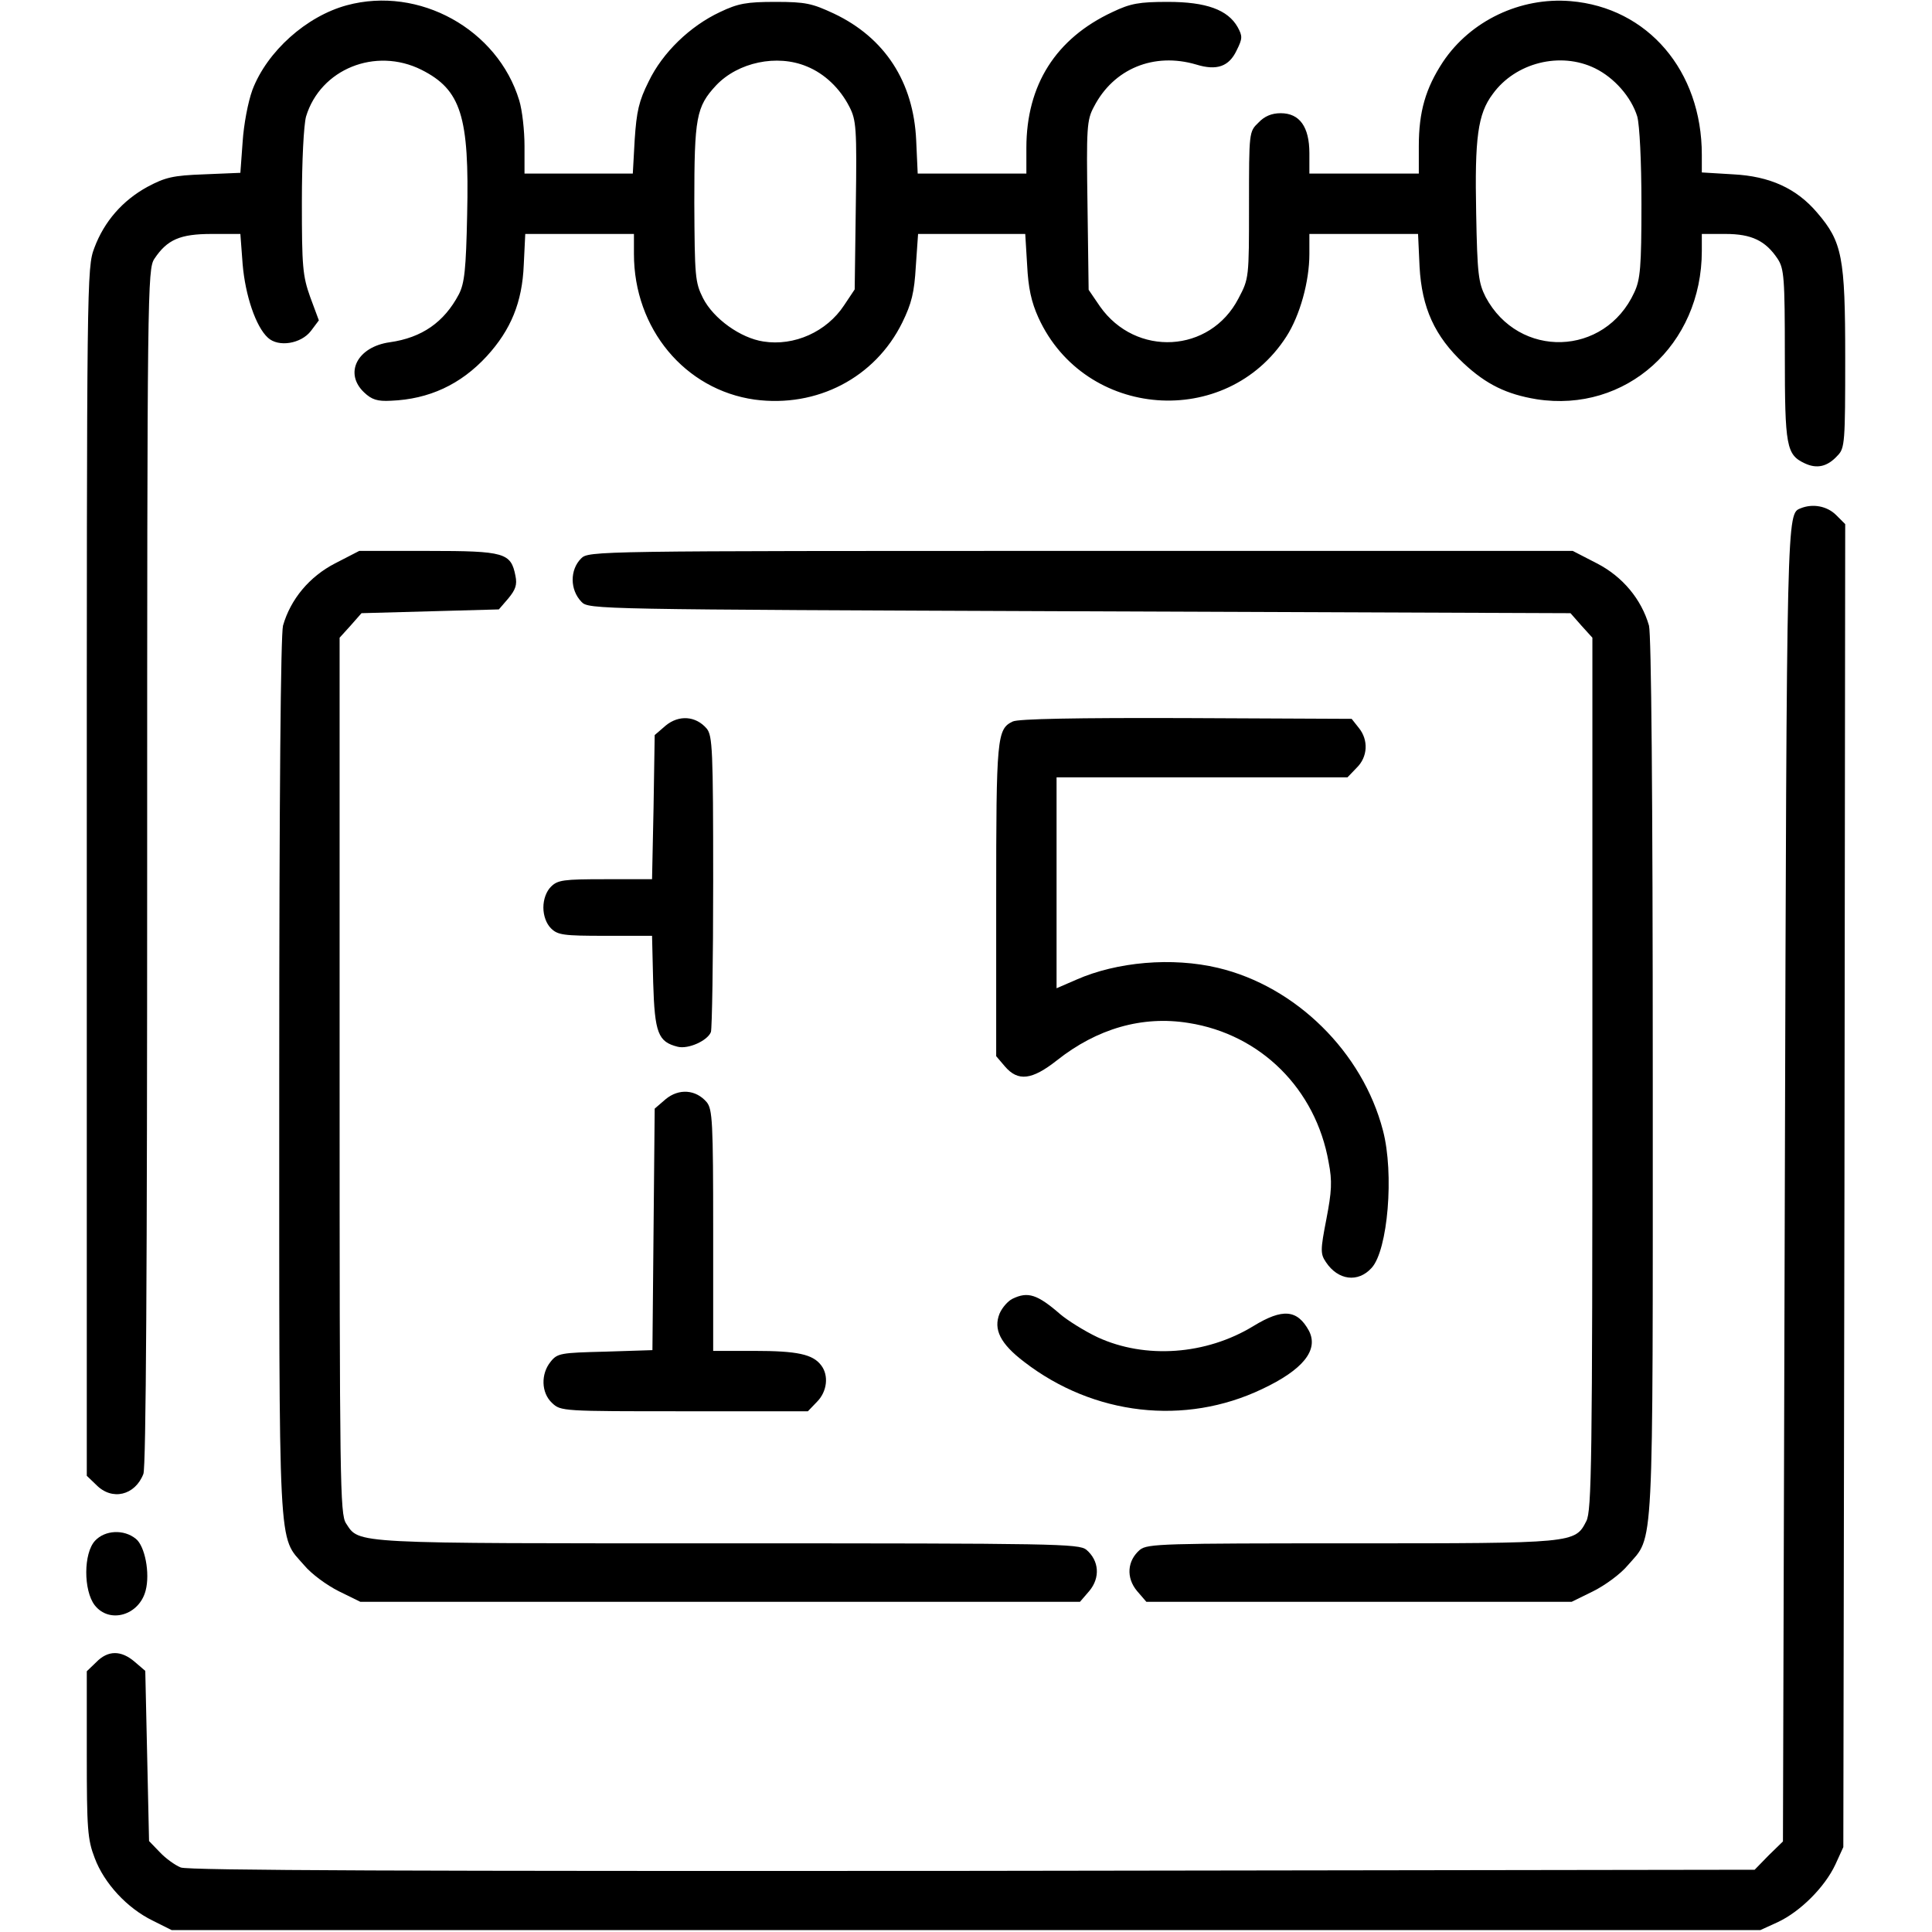
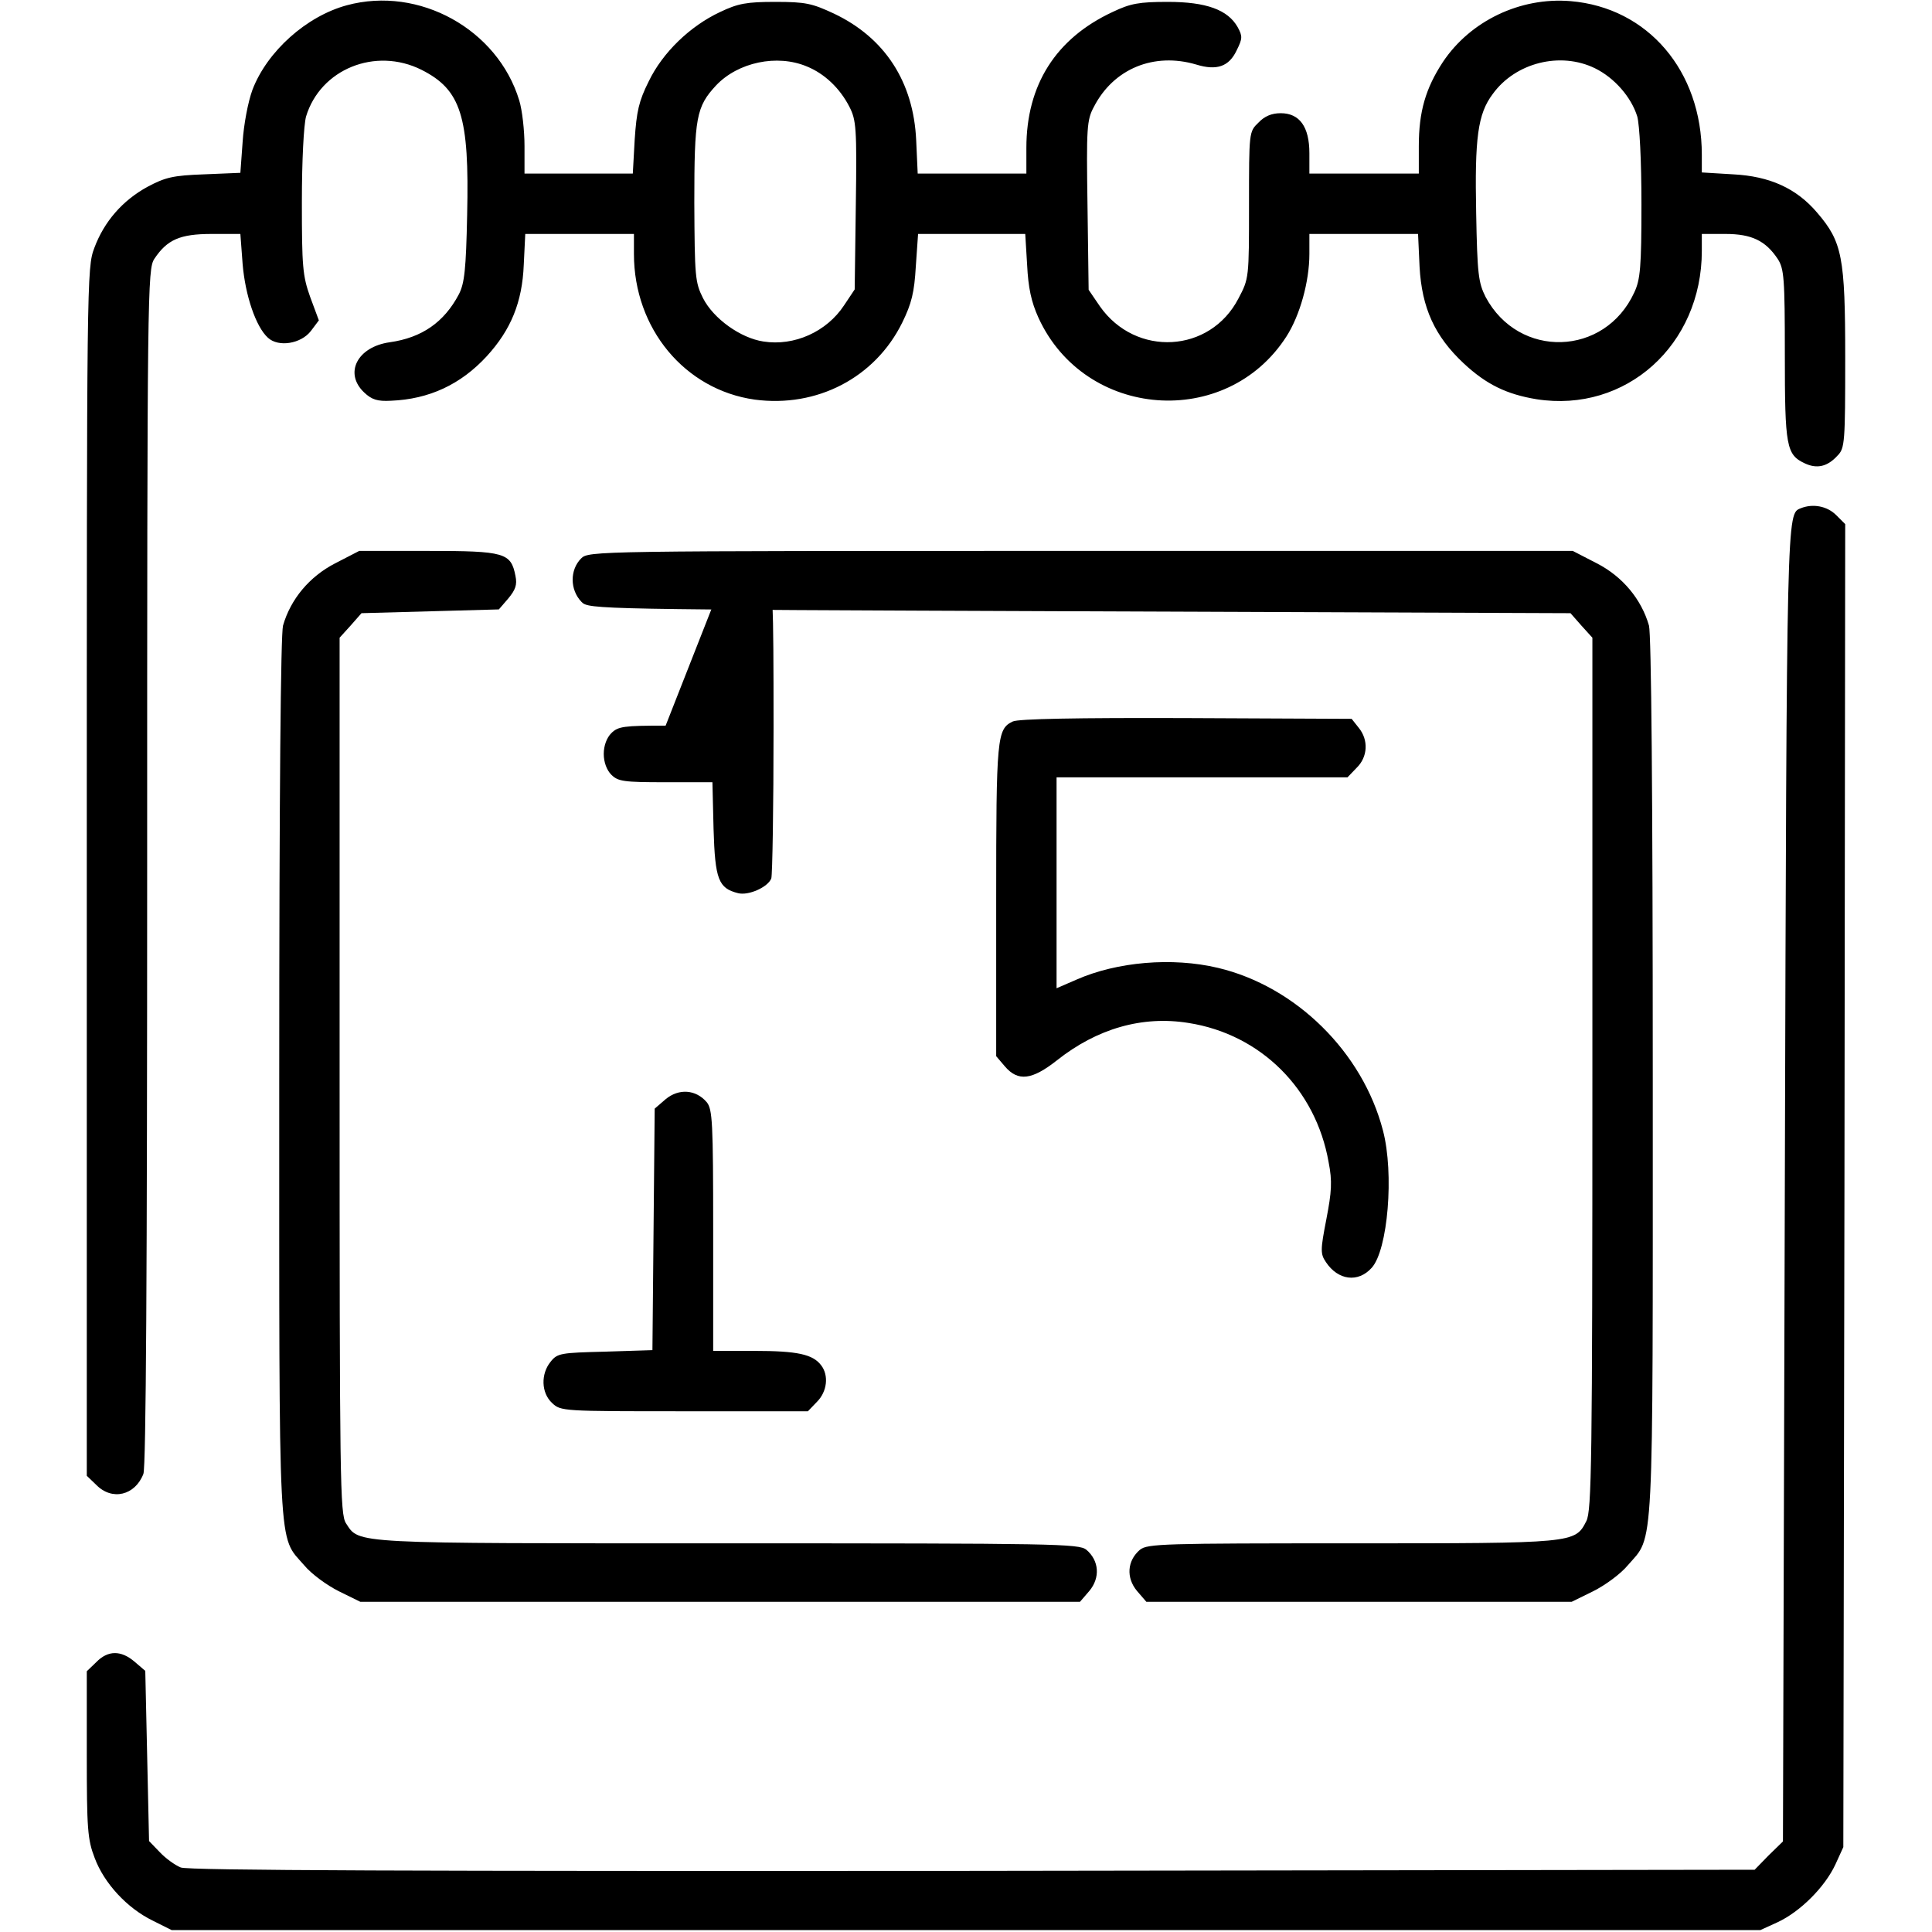
<svg xmlns="http://www.w3.org/2000/svg" width="512pt" height="512pt" viewBox="0 0 512 512" preserveAspectRatio="xMidYMid meet">
  <g transform="translate(0,512) scale(0.1,-0.1)" fill="#000000" stroke="none">
    <path d="M919 5106 c-107 -29 -211 -122 -250 -224 -12 -33 -23 -92 -26 -138 l-6 -82 -96 -4 c-83 -3 -103 -8 -150 -33 -66 -36 -115 -92 -141 -162 -20 -53 -20 -76 -20 -1654 l0 -1600 25 -24 c42 -43 103 -28 125 29 7 18 10 539 10 1609 0 1533 1 1583 19 1611 34 51 68 66 152 66 l76 0 6 -80 c7 -83 35 -166 67 -195 28 -26 88 -16 114 18 l21 28 -23 62 c-20 56 -22 81 -22 251 0 112 5 204 11 227 38 126 184 185 306 124 105 -53 127 -123 121 -384 -3 -145 -7 -182 -22 -211 -39 -74 -98 -115 -183 -127 -86 -12 -122 -82 -68 -133 20 -19 35 -24 71 -22 101 4 185 43 254 118 64 70 94 143 98 242 l4 82 144 0 144 0 0 -53 c0 -198 135 -360 320 -386 165 -22 319 58 391 204 25 51 32 80 36 149 l6 86 142 0 142 0 5 -82 c3 -61 11 -98 30 -140 123 -269 498 -297 657 -50 36 56 61 146 61 219 l0 53 144 0 144 0 4 -87 c6 -109 40 -184 117 -256 60 -56 114 -82 193 -95 237 -37 438 144 438 393 l0 45 63 0 c69 0 106 -18 138 -66 17 -26 19 -51 19 -254 0 -244 4 -265 53 -288 32 -15 60 -9 87 21 19 19 20 36 20 259 0 267 -8 307 -74 384 -55 65 -126 97 -223 102 l-83 5 0 47 c0 222 -143 390 -348 407 -133 11 -265 -52 -338 -161 -46 -70 -64 -132 -64 -223 l0 -73 -145 0 -145 0 0 54 c0 70 -26 106 -76 106 -24 0 -43 -8 -59 -25 -25 -24 -25 -25 -25 -218 0 -194 0 -195 -28 -248 -75 -145 -272 -156 -367 -21 l-30 44 -3 223 c-3 206 -2 227 17 262 52 101 159 145 271 112 55 -17 87 -5 107 37 16 32 16 38 3 62 -26 46 -83 67 -185 67 -76 0 -99 -4 -147 -27 -150 -70 -228 -193 -228 -360 l0 -68 -144 0 -144 0 -4 88 c-7 155 -83 272 -218 336 -58 27 -75 31 -155 31 -76 0 -99 -4 -147 -27 -79 -37 -152 -107 -189 -184 -26 -52 -32 -79 -37 -154 l-5 -90 -143 0 -144 0 0 73 c0 41 -6 95 -14 121 -57 188 -265 304 -457 252z m1219 -162 c47 -19 88 -58 113 -107 18 -35 20 -56 17 -261 l-3 -223 -28 -42 c-46 -70 -132 -109 -214 -96 -60 9 -132 60 -160 115 -21 42 -22 57 -23 253 0 226 5 254 58 311 58 61 161 83 240 50z m2089 -5 c51 -25 96 -76 112 -128 6 -23 11 -115 11 -232 0 -167 -3 -200 -19 -234 -78 -170 -306 -177 -394 -12 -19 38 -22 60 -25 222 -4 199 4 263 44 316 60 83 179 113 271 68z" />
    <path d="M4772 3773 c-37 -15 -37 4 -42 -1790 l-5 -1743 -38 -37 -37 -38 -2073 -3 c-1472 -1 -2080 1 -2098 9 -15 6 -40 24 -55 40 l-29 30 -5 226 -5 225 -28 24 c-36 31 -71 31 -102 -1 l-25 -24 0 -220 c0 -198 2 -226 21 -275 25 -67 86 -133 154 -166 l50 -25 2105 0 2105 0 46 21 c60 28 125 93 153 153 l21 46 3 1753 2 1753 -24 24 c-24 24 -62 31 -94 18z" />
    <path d="M888 3627 c-68 -35 -118 -95 -138 -165 -6 -24 -10 -439 -10 -1198 0 -1286 -4 -1211 66 -1292 19 -23 60 -53 92 -69 l57 -28 953 0 954 0 25 29 c29 35 26 80 -8 109 -20 16 -80 17 -950 17 -1005 0 -976 -2 -1012 53 -16 24 -17 110 -17 1186 l0 1161 29 32 29 33 182 5 182 5 25 29 c19 23 24 36 19 60 -12 61 -28 66 -231 66 l-183 0 -64 -33z" />
    <path d="M1540 3640 c-30 -30 -30 -83 1 -115 19 -20 36 -20 1320 -25 l1301 -5 29 -33 29 -32 0 -1156 c0 -1029 -2 -1158 -16 -1185 -30 -59 -31 -59 -623 -59 -498 0 -540 -1 -560 -17 -34 -29 -37 -74 -8 -109 l25 -29 564 0 563 0 57 28 c32 16 73 46 92 69 70 81 66 6 66 1292 0 759 -4 1174 -10 1198 -20 70 -70 130 -138 165 l-64 33 -1304 0 c-1291 0 -1304 0 -1324 -20z" />
-     <path d="M1764 3197 l-29 -25 -3 -191 -4 -191 -124 0 c-111 0 -126 -2 -144 -20 -12 -12 -20 -33 -20 -55 0 -22 8 -43 20 -55 18 -18 33 -20 144 -20 l124 0 3 -124 c4 -134 13 -157 65 -170 28 -7 79 16 88 39 3 9 6 189 6 400 0 350 -2 385 -17 404 -29 34 -74 37 -109 8z" />
+     <path d="M1764 3197 c-111 0 -126 -2 -144 -20 -12 -12 -20 -33 -20 -55 0 -22 8 -43 20 -55 18 -18 33 -20 144 -20 l124 0 3 -124 c4 -134 13 -157 65 -170 28 -7 79 16 88 39 3 9 6 189 6 400 0 350 -2 385 -17 404 -29 34 -74 37 -109 8z" />
    <path d="M2684 3208 c-42 -20 -44 -41 -44 -473 l0 -414 23 -27 c35 -41 72 -36 138 16 106 84 226 119 349 99 191 -30 337 -175 371 -369 10 -51 8 -78 -6 -151 -16 -82 -16 -92 -1 -114 32 -48 85 -55 121 -15 43 47 60 250 30 364 -54 208 -231 382 -437 431 -122 29 -268 16 -375 -31 l-53 -23 0 280 0 279 385 0 386 0 24 25 c30 29 32 74 6 106 l-19 24 -439 2 c-290 1 -445 -2 -459 -9z" />
    <path d="M1764 2207 l-29 -25 -3 -320 -3 -320 -125 -4 c-118 -3 -127 -4 -145 -27 -26 -32 -25 -82 4 -109 23 -22 28 -22 351 -22 l327 0 24 25 c27 27 32 70 11 97 -22 29 -63 38 -177 38 l-109 0 0 319 c0 289 -2 321 -17 340 -29 34 -74 37 -109 8z" />
-     <path d="M2683 1678 c-12 -6 -27 -23 -34 -39 -17 -42 2 -80 65 -128 184 -142 426 -170 631 -72 108 51 150 103 124 154 -31 57 -70 60 -147 13 -126 -77 -287 -88 -413 -30 -36 17 -80 45 -99 61 -61 53 -86 61 -127 41z" />
-     <path d="M252 1037 c-31 -33 -31 -132 -1 -171 39 -50 118 -27 135 39 12 46 -2 118 -26 137 -32 26 -82 23 -108 -5z" />
  </g>
</svg>